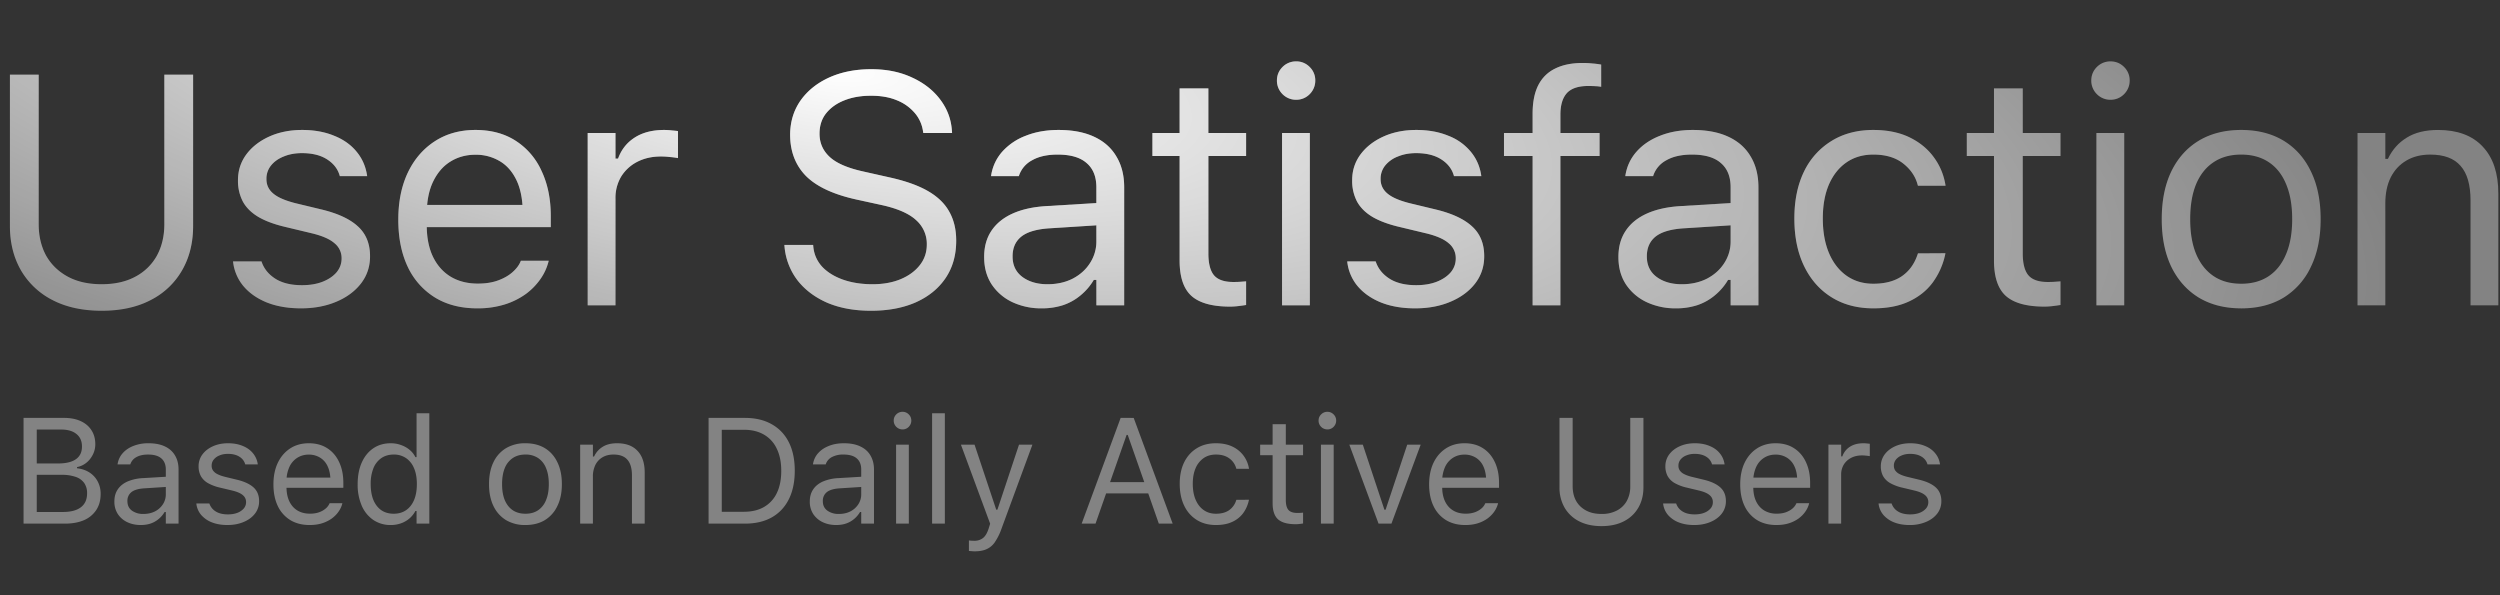
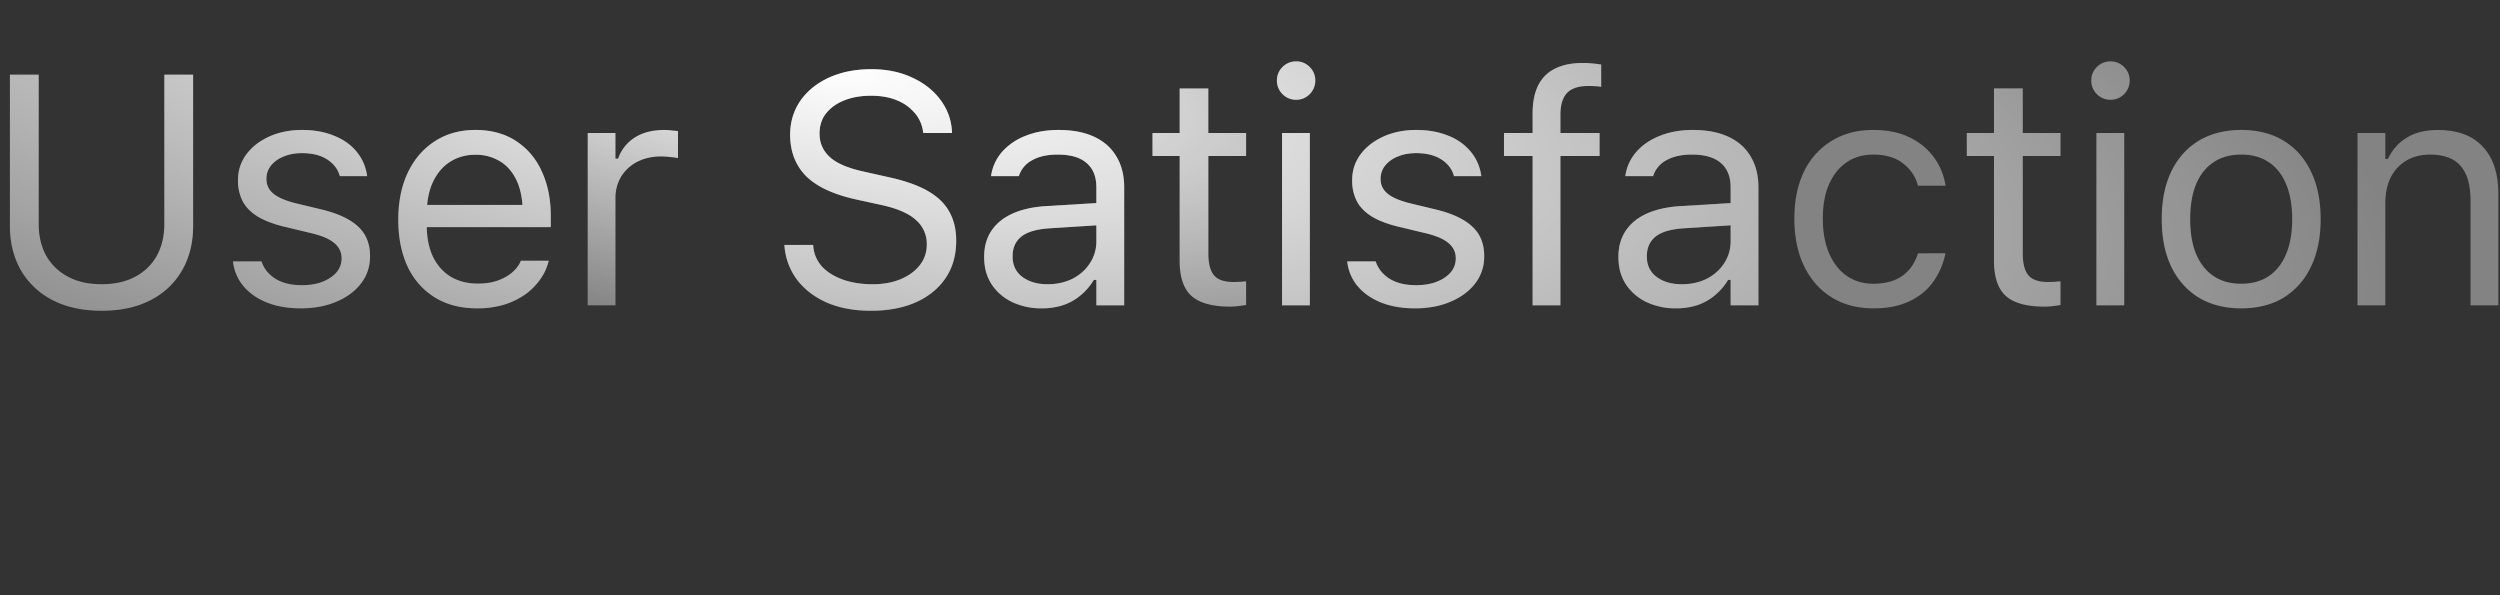
<svg xmlns="http://www.w3.org/2000/svg" width="126" height="30" fill="none">
  <rect width="100%" height="100%" fill="#333333" stroke="none" />
  <path fill="#838383" d="M5.125 15.662c-.962 0-1.79-.18-2.482-.54a3.854 3.854 0 0 1-1.587-1.498C.686 12.979.5 12.235.5 11.392v-7.63h1.45v7.533c0 .597.124 1.123.37 1.58.253.45.616.805 1.088 1.063.473.258 1.045.387 1.717.387.67 0 1.24-.13 1.708-.387a2.64 2.64 0 0 0 1.08-1.064c.246-.456.37-.982.37-1.579V3.762h1.45v7.63c0 .843-.185 1.587-.556 2.232a3.8 3.8 0 0 1-1.58 1.498c-.687.36-1.511.54-2.472.54z" />
  <path fill="url(#a)" d="M5.125 15.662c-.962 0-1.79-.18-2.482-.54a3.854 3.854 0 0 1-1.587-1.498C.686 12.979.5 12.235.5 11.392v-7.63h1.45v7.533c0 .597.124 1.123.37 1.58.253.45.616.805 1.088 1.063.473.258 1.045.387 1.717.387.67 0 1.24-.13 1.708-.387a2.64 2.64 0 0 0 1.08-1.064c.246-.456.37-.982.37-1.579V3.762h1.45v7.63c0 .843-.185 1.587-.556 2.232a3.8 3.8 0 0 1-1.58 1.498c-.687.36-1.511.54-2.472.54z" />
  <path fill="#838383" d="M15.17 15.541c-.645 0-1.215-.096-1.709-.29-.494-.198-.892-.475-1.192-.83a2.309 2.309 0 0 1-.524-1.248h1.434c.118.36.35.65.693.87.344.22.792.33 1.345.33.393 0 .736-.056 1.032-.17.3-.117.537-.276.709-.474.172-.205.258-.438.258-.701v-.017a.954.954 0 0 0-.355-.749c-.236-.21-.623-.379-1.16-.507l-1.346-.323c-.542-.129-.988-.295-1.337-.5-.35-.209-.607-.464-.774-.764a2.237 2.237 0 0 1-.25-1.08V9.08c0-.484.14-.916.42-1.297.284-.382.671-.682 1.16-.903.489-.22 1.04-.33 1.652-.33.606 0 1.143.097 1.61.29.474.188.852.457 1.137.806.29.349.467.76.532 1.232h-1.378c-.091-.343-.3-.623-.629-.837-.327-.215-.754-.323-1.28-.323-.344 0-.65.057-.919.17-.269.107-.48.257-.636.45a1.047 1.047 0 0 0-.234.677v.016c0 .194.05.366.153.516.102.15.26.282.475.395.215.113.492.212.83.298l1.337.322c.817.199 1.424.484 1.821.854.403.37.605.868.605 1.49v.017c0 .515-.153.972-.46 1.37-.306.392-.722.698-1.248.918-.521.22-1.112.33-1.773.33z" />
  <path fill="url(#b)" d="M15.17 15.541c-.645 0-1.215-.096-1.709-.29-.494-.198-.892-.475-1.192-.83a2.309 2.309 0 0 1-.524-1.248h1.434c.118.36.35.65.693.87.344.22.792.33 1.345.33.393 0 .736-.056 1.032-.17.3-.117.537-.276.709-.474.172-.205.258-.438.258-.701v-.017a.954.954 0 0 0-.355-.749c-.236-.21-.623-.379-1.16-.507l-1.346-.323c-.542-.129-.988-.295-1.337-.5-.35-.209-.607-.464-.774-.764a2.237 2.237 0 0 1-.25-1.08V9.08c0-.484.14-.916.42-1.297.284-.382.671-.682 1.16-.903.489-.22 1.04-.33 1.652-.33.606 0 1.143.097 1.61.29.474.188.852.457 1.137.806.29.349.467.76.532 1.232h-1.378c-.091-.343-.3-.623-.629-.837-.327-.215-.754-.323-1.28-.323-.344 0-.65.057-.919.17-.269.107-.48.257-.636.45a1.047 1.047 0 0 0-.234.677v.016c0 .194.05.366.153.516.102.15.26.282.475.395.215.113.492.212.83.298l1.337.322c.817.199 1.424.484 1.821.854.403.37.605.868.605 1.49v.017c0 .515-.153.972-.46 1.37-.306.392-.722.698-1.248.918-.521.22-1.112.33-1.773.33z" />
  <path fill="#838383" d="M24.053 15.541c-.827 0-1.538-.182-2.134-.548a3.628 3.628 0 0 1-1.37-1.546c-.317-.672-.475-1.461-.475-2.37v-.007c0-.897.158-1.684.475-2.36.322-.678.776-1.207 1.361-1.588.586-.381 1.27-.572 2.055-.572.79 0 1.466.183 2.03.548a3.51 3.51 0 0 1 1.305 1.53c.306.65.46 1.408.46 2.273v.547h-6.961v-1.12h6.244l-.693 1.024v-.556c0-.682-.102-1.244-.306-1.684-.205-.44-.487-.768-.846-.983a2.33 2.33 0 0 0-1.241-.33c-.467 0-.886.115-1.257.346-.365.226-.655.562-.87 1.007-.215.446-.322.994-.322 1.644v.556c0 .617.104 1.146.314 1.587.21.435.507.77.894 1.007.387.231.843.347 1.37.347.392 0 .733-.054 1.023-.162.29-.107.529-.244.717-.41.188-.167.32-.336.395-.508l.032-.073h1.402l-.016.065a2.67 2.67 0 0 1-.403.862 3.222 3.222 0 0 1-.733.75 3.74 3.74 0 0 1-1.072.53 4.566 4.566 0 0 1-1.378.194z" />
  <path fill="url(#c)" d="M24.053 15.541c-.827 0-1.538-.182-2.134-.548a3.628 3.628 0 0 1-1.37-1.546c-.317-.672-.475-1.461-.475-2.37v-.007c0-.897.158-1.684.475-2.36.322-.678.776-1.207 1.361-1.588.586-.381 1.27-.572 2.055-.572.79 0 1.466.183 2.03.548a3.51 3.51 0 0 1 1.305 1.53c.306.65.46 1.408.46 2.273v.547h-6.961v-1.12h6.244l-.693 1.024v-.556c0-.682-.102-1.244-.306-1.684-.205-.44-.487-.768-.846-.983a2.33 2.33 0 0 0-1.241-.33c-.467 0-.886.115-1.257.346-.365.226-.655.562-.87 1.007-.215.446-.322.994-.322 1.644v.556c0 .617.104 1.146.314 1.587.21.435.507.77.894 1.007.387.231.843.347 1.37.347.392 0 .733-.054 1.023-.162.29-.107.529-.244.717-.41.188-.167.32-.336.395-.508l.032-.073h1.402l-.016.065a2.67 2.67 0 0 1-.403.862 3.222 3.222 0 0 1-.733.75 3.74 3.74 0 0 1-1.072.53 4.566 4.566 0 0 1-1.378.194z" />
-   <path fill="#838383" d="M29.619 15.388V6.703h1.401v1.29h.13c.166-.457.448-.812.845-1.064.398-.253.89-.379 1.475-.379.134 0 .266.008.395.024.134.011.236.022.306.032v1.362a4.047 4.047 0 0 0-.427-.056 3.66 3.66 0 0 0-.435-.025c-.446 0-.841.09-1.185.266a2.049 2.049 0 0 0-.814.742 2.09 2.09 0 0 0-.29 1.111v5.382h-1.4z" />
  <path fill="url(#d)" d="M29.619 15.388V6.703h1.401v1.29h.13c.166-.457.448-.812.845-1.064.398-.253.89-.379 1.475-.379.134 0 .266.008.395.024.134.011.236.022.306.032v1.362a4.047 4.047 0 0 0-.427-.056 3.66 3.66 0 0 0-.435-.025c-.446 0-.841.09-1.185.266a2.049 2.049 0 0 0-.814.742 2.09 2.09 0 0 0-.29 1.111v5.382h-1.4z" />
  <path fill="#838383" d="M43.899 15.662c-.849 0-1.59-.137-2.224-.41-.628-.28-1.128-.661-1.498-1.145a3.253 3.253 0 0 1-.637-1.676l-.008-.088h1.45l.008.088c.038.387.186.723.444 1.008.263.279.612.496 1.047.652.44.156.94.234 1.498.234.527 0 .994-.083 1.402-.25.414-.172.739-.408.975-.709.237-.3.355-.647.355-1.04v-.007a1.59 1.59 0 0 0-.532-1.217c-.355-.333-.932-.588-1.732-.765l-1.29-.282c-1.165-.258-2.013-.656-2.545-1.193-.526-.542-.79-1.235-.79-2.078v-.008c.006-.645.18-1.214.524-1.708.35-.495.83-.881 1.442-1.16.618-.28 1.327-.42 2.127-.42.773 0 1.458.14 2.054.42.597.273 1.07.644 1.419 1.111.354.468.55.991.588 1.571l.008.113h-1.45l-.017-.105a1.8 1.8 0 0 0-.419-.91 2.302 2.302 0 0 0-.902-.636c-.376-.156-.816-.231-1.321-.226-.484 0-.919.075-1.305.226-.387.15-.696.367-.927.652-.226.28-.338.623-.338 1.031v.008c0 .462.172.852.515 1.169.344.317.91.56 1.7.733l1.29.29c.81.177 1.463.408 1.957.693.494.284.854.633 1.08 1.047.23.408.346.892.346 1.45v.008c0 .725-.177 1.351-.532 1.878-.354.526-.854.934-1.498 1.224-.645.285-1.4.427-2.264.427z" />
  <path fill="url(#e)" d="M43.899 15.662c-.849 0-1.59-.137-2.224-.41-.628-.28-1.128-.661-1.498-1.145a3.253 3.253 0 0 1-.637-1.676l-.008-.088h1.45l.008.088c.038.387.186.723.444 1.008.263.279.612.496 1.047.652.44.156.94.234 1.498.234.527 0 .994-.083 1.402-.25.414-.172.739-.408.975-.709.237-.3.355-.647.355-1.04v-.007a1.59 1.59 0 0 0-.532-1.217c-.355-.333-.932-.588-1.732-.765l-1.29-.282c-1.165-.258-2.013-.656-2.545-1.193-.526-.542-.79-1.235-.79-2.078v-.008c.006-.645.18-1.214.524-1.708.35-.495.83-.881 1.442-1.16.618-.28 1.327-.42 2.127-.42.773 0 1.458.14 2.054.42.597.273 1.07.644 1.419 1.111.354.468.55.991.588 1.571l.008.113h-1.45l-.017-.105a1.8 1.8 0 0 0-.419-.91 2.302 2.302 0 0 0-.902-.636c-.376-.156-.816-.231-1.321-.226-.484 0-.919.075-1.305.226-.387.15-.696.367-.927.652-.226.28-.338.623-.338 1.031v.008c0 .462.172.852.515 1.169.344.317.91.56 1.7.733l1.29.29c.81.177 1.463.408 1.957.693.494.284.854.633 1.08 1.047.23.408.346.892.346 1.45v.008c0 .725-.177 1.351-.532 1.878-.354.526-.854.934-1.498 1.224-.645.285-1.4.427-2.264.427z" />
  <path fill="#838383" d="M52.501 15.541a3.41 3.41 0 0 1-1.482-.314 2.554 2.554 0 0 1-1.04-.894c-.252-.387-.378-.844-.378-1.37v-.016c0-.516.124-.956.37-1.321.248-.37.608-.66 1.08-.87.473-.21 1.045-.333 1.716-.371l3.19-.193v1.12l-3.02.193c-.661.037-1.145.174-1.45.41-.302.237-.452.57-.452 1v.016c0 .44.167.784.5 1.031.333.242.752.363 1.257.363.477 0 .902-.094 1.272-.282.371-.194.661-.454.87-.782a1.98 1.98 0 0 0 .323-1.112V9.442c0-.537-.164-.945-.492-1.224-.322-.285-.808-.427-1.458-.427-.52 0-.948.094-1.28.282a1.363 1.363 0 0 0-.67.781l-.008.024h-1.401l.008-.048a2.33 2.33 0 0 1 .563-1.192 3.02 3.02 0 0 1 1.185-.798c.483-.193 1.034-.29 1.651-.29.71 0 1.308.116 1.797.346.494.231.867.564 1.12 1 .258.43.387.945.387 1.546v5.946h-1.402v-1.28h-.13a2.948 2.948 0 0 1-.668.78c-.258.216-.55.38-.878.492a3.45 3.45 0 0 1-1.08.161z" />
  <path fill="url(#f)" d="M52.501 15.541a3.41 3.41 0 0 1-1.482-.314 2.554 2.554 0 0 1-1.04-.894c-.252-.387-.378-.844-.378-1.37v-.016c0-.516.124-.956.37-1.321.248-.37.608-.66 1.08-.87.473-.21 1.045-.333 1.716-.371l3.19-.193v1.12l-3.02.193c-.661.037-1.145.174-1.45.41-.302.237-.452.57-.452 1v.016c0 .44.167.784.5 1.031.333.242.752.363 1.257.363.477 0 .902-.094 1.272-.282.371-.194.661-.454.87-.782a1.98 1.98 0 0 0 .323-1.112V9.442c0-.537-.164-.945-.492-1.224-.322-.285-.808-.427-1.458-.427-.52 0-.948.094-1.28.282a1.363 1.363 0 0 0-.67.781l-.008.024h-1.401l.008-.048a2.33 2.33 0 0 1 .563-1.192 3.02 3.02 0 0 1 1.185-.798c.483-.193 1.034-.29 1.651-.29.71 0 1.308.116 1.797.346.494.231.867.564 1.12 1 .258.43.387.945.387 1.546v5.946h-1.402v-1.28h-.13a2.948 2.948 0 0 1-.668.78c-.258.216-.55.38-.878.492a3.45 3.45 0 0 1-1.08.161z" />
-   <path fill="#838383" d="M61.99 15.453c-.892 0-1.539-.18-1.942-.54-.397-.36-.596-.954-.596-1.78v-5.27h-1.37v-1.16h1.37V4.455h1.45v2.248h1.902v1.16h-1.901v4.915c0 .51.096.878.29 1.104.193.22.515.33.966.33.124 0 .229-.003.315-.008l.33-.024v1.192c-.134.022-.269.04-.403.056a3.449 3.449 0 0 1-.41.025z" />
  <path fill="url(#g)" d="M61.99 15.453c-.892 0-1.539-.18-1.942-.54-.397-.36-.596-.954-.596-1.78v-5.27h-1.37v-1.16h1.37V4.455h1.45v2.248h1.902v1.16h-1.901v4.915c0 .51.096.878.29 1.104.193.22.515.33.966.33.124 0 .229-.003.315-.008l.33-.024v1.192c-.134.022-.269.04-.403.056a3.449 3.449 0 0 1-.41.025z" />
  <path fill="#838383" d="M64.615 15.388V6.703h1.401v8.685h-1.401zm.709-10.36a.95.95 0 0 1-.685-.283.95.95 0 0 1-.282-.684c0-.269.094-.497.282-.685a.95.95 0 0 1 .684-.282.93.93 0 0 1 .685.282.932.932 0 0 1 .282.685.95.95 0 0 1-.282.684.932.932 0 0 1-.684.282z" />
  <path fill="url(#h)" d="M64.615 15.388V6.703h1.401v8.685h-1.401zm.709-10.36a.95.95 0 0 1-.685-.283.95.95 0 0 1-.282-.684c0-.269.094-.497.282-.685a.95.95 0 0 1 .684-.282.93.93 0 0 1 .685.282.932.932 0 0 1 .282.685.95.95 0 0 1-.282.684.932.932 0 0 1-.684.282z" />
  <path fill="#838383" d="M71.324 15.541c-.645 0-1.214-.096-1.708-.29-.495-.198-.892-.475-1.193-.83a2.309 2.309 0 0 1-.523-1.248h1.434c.118.36.349.65.693.87.343.22.792.33 1.345.33.392 0 .736-.056 1.031-.17.301-.117.537-.276.71-.474.171-.205.257-.438.257-.701v-.017a.954.954 0 0 0-.354-.749c-.237-.21-.624-.379-1.16-.507l-1.346-.323c-.543-.129-.988-.295-1.338-.5-.349-.209-.606-.464-.773-.764a2.237 2.237 0 0 1-.25-1.08V9.08c0-.484.14-.916.42-1.297.284-.382.67-.682 1.16-.903.488-.22 1.039-.33 1.651-.33.607 0 1.144.097 1.611.29a2.73 2.73 0 0 1 1.136.806c.29.349.468.76.532 1.232h-1.378c-.09-.343-.3-.623-.628-.837-.328-.215-.755-.323-1.281-.323-.344 0-.65.057-.918.17a1.52 1.52 0 0 0-.637.45 1.047 1.047 0 0 0-.234.677v.016c0 .194.052.366.154.516.102.15.26.282.475.395.215.113.491.212.83.298l1.337.322c.816.199 1.423.484 1.82.854.404.37.605.868.605 1.49v.017c0 .515-.153.972-.46 1.37-.305.392-.721.698-1.248.918-.52.22-1.112.33-1.772.33z" />
  <path fill="url(#i)" d="M71.324 15.541c-.645 0-1.214-.096-1.708-.29-.495-.198-.892-.475-1.193-.83a2.309 2.309 0 0 1-.523-1.248h1.434c.118.36.349.65.693.87.343.22.792.33 1.345.33.392 0 .736-.056 1.031-.17.301-.117.537-.276.71-.474.171-.205.257-.438.257-.701v-.017a.954.954 0 0 0-.354-.749c-.237-.21-.624-.379-1.16-.507l-1.346-.323c-.543-.129-.988-.295-1.338-.5-.349-.209-.606-.464-.773-.764a2.237 2.237 0 0 1-.25-1.08V9.08c0-.484.14-.916.42-1.297.284-.382.67-.682 1.16-.903.488-.22 1.039-.33 1.651-.33.607 0 1.144.097 1.611.29a2.73 2.73 0 0 1 1.136.806c.29.349.468.76.532 1.232h-1.378c-.09-.343-.3-.623-.628-.837-.328-.215-.755-.323-1.281-.323-.344 0-.65.057-.918.17a1.52 1.52 0 0 0-.637.45 1.047 1.047 0 0 0-.234.677v.016c0 .194.052.366.154.516.102.15.26.282.475.395.215.113.491.212.83.298l1.337.322c.816.199 1.423.484 1.82.854.404.37.605.868.605 1.49v.017c0 .515-.153.972-.46 1.37-.305.392-.721.698-1.248.918-.52.22-1.112.33-1.772.33z" />
  <path fill="#838383" d="M77.243 15.388V7.863h-1.442v-1.16h1.442v-.967c0-.58.094-1.058.282-1.434.194-.381.478-.663.854-.846.376-.188.838-.282 1.386-.282.172 0 .333.008.483.024.156.011.306.03.452.057v1.12a2.202 2.202 0 0 0-.299-.032 7.466 7.466 0 0 0-.354-.009c-.5 0-.86.121-1.08.363-.215.242-.322.602-.322 1.08v.926h1.974v1.16h-1.974v7.525h-1.402z" />
  <path fill="url(#j)" d="M77.243 15.388V7.863h-1.442v-1.16h1.442v-.967c0-.58.094-1.058.282-1.434.194-.381.478-.663.854-.846.376-.188.838-.282 1.386-.282.172 0 .333.008.483.024.156.011.306.03.452.057v1.12a2.202 2.202 0 0 0-.299-.032 7.466 7.466 0 0 0-.354-.009c-.5 0-.86.121-1.08.363-.215.242-.322.602-.322 1.08v.926h1.974v1.16h-1.974v7.525h-1.402z" />
  <path fill="#838383" d="M84.468 15.541a3.41 3.41 0 0 1-1.482-.314 2.554 2.554 0 0 1-1.04-.894c-.252-.387-.378-.844-.378-1.37v-.016c0-.516.123-.956.37-1.321.247-.37.607-.66 1.08-.87.472-.21 1.044-.333 1.716-.371l3.19-.193v1.12l-3.02.193c-.662.037-1.145.174-1.451.41-.3.237-.451.57-.451 1v.016c0 .44.166.784.5 1.031.332.242.751.363 1.256.363.478 0 .902-.094 1.273-.282.37-.194.66-.454.87-.782a1.98 1.98 0 0 0 .322-1.112V9.442c0-.537-.163-.945-.491-1.224-.322-.285-.808-.427-1.458-.427-.521 0-.948.094-1.281.282a1.363 1.363 0 0 0-.669.781l-.008.024h-1.402l.008-.048c.075-.456.263-.854.564-1.192.306-.344.701-.61 1.184-.798.484-.193 1.034-.29 1.652-.29.709 0 1.308.116 1.797.346.494.231.867.564 1.12 1 .257.43.386.945.386 1.546v5.946h-1.402v-1.28h-.129a2.948 2.948 0 0 1-.668.78c-.258.216-.55.38-.878.492a3.45 3.45 0 0 1-1.08.161z" />
  <path fill="url(#k)" d="M84.468 15.541a3.41 3.41 0 0 1-1.482-.314 2.554 2.554 0 0 1-1.04-.894c-.252-.387-.378-.844-.378-1.37v-.016c0-.516.123-.956.37-1.321.247-.37.607-.66 1.08-.87.472-.21 1.044-.333 1.716-.371l3.19-.193v1.12l-3.02.193c-.662.037-1.145.174-1.451.41-.3.237-.451.57-.451 1v.016c0 .44.166.784.5 1.031.332.242.751.363 1.256.363.478 0 .902-.094 1.273-.282.37-.194.66-.454.87-.782a1.98 1.98 0 0 0 .322-1.112V9.442c0-.537-.163-.945-.491-1.224-.322-.285-.808-.427-1.458-.427-.521 0-.948.094-1.281.282a1.363 1.363 0 0 0-.669.781l-.008.024h-1.402l.008-.048c.075-.456.263-.854.564-1.192.306-.344.701-.61 1.184-.798.484-.193 1.034-.29 1.652-.29.709 0 1.308.116 1.797.346.494.231.867.564 1.12 1 .257.43.386.945.386 1.546v5.946h-1.402v-1.28h-.129a2.948 2.948 0 0 1-.668.78c-.258.216-.55.38-.878.492a3.45 3.45 0 0 1-1.08.161z" />
  <path fill="#838383" d="M94.424 15.541c-.811 0-1.515-.185-2.11-.556-.597-.37-1.059-.894-1.387-1.57-.327-.677-.491-1.475-.491-2.393v-.017c0-.902.161-1.686.483-2.352a3.662 3.662 0 0 1 1.386-1.547c.596-.37 1.3-.556 2.11-.556.705 0 1.311.124 1.822.37.51.248.918.58 1.224 1 .306.413.502.878.588 1.393l.008.049h-1.393l-.008-.024c-.108-.43-.352-.795-.734-1.096-.38-.3-.883-.451-1.506-.451-.521 0-.972.131-1.354.395-.38.263-.676.636-.886 1.12-.204.477-.306 1.044-.306 1.7v.015c0 .666.105 1.247.314 1.74.21.49.505.868.886 1.137.382.268.83.402 1.346.402.585 0 1.063-.126 1.434-.378.37-.253.637-.62.798-1.104l.016-.048 1.385-.008-.016.088a3.702 3.702 0 0 1-.628 1.394c-.3.403-.698.72-1.192.95-.495.232-1.09.347-1.789.347z" />
-   <path fill="url(#l)" d="M94.424 15.541c-.811 0-1.515-.185-2.11-.556-.597-.37-1.059-.894-1.387-1.57-.327-.677-.491-1.475-.491-2.393v-.017c0-.902.161-1.686.483-2.352a3.662 3.662 0 0 1 1.386-1.547c.596-.37 1.3-.556 2.11-.556.705 0 1.311.124 1.822.37.51.248.918.58 1.224 1 .306.413.502.878.588 1.393l.008.049h-1.393l-.008-.024c-.108-.43-.352-.795-.734-1.096-.38-.3-.883-.451-1.506-.451-.521 0-.972.131-1.354.395-.38.263-.676.636-.886 1.12-.204.477-.306 1.044-.306 1.7v.015c0 .666.105 1.247.314 1.74.21.49.505.868.886 1.137.382.268.83.402 1.346.402.585 0 1.063-.126 1.434-.378.37-.253.637-.62.798-1.104l.016-.048 1.385-.008-.016.088a3.702 3.702 0 0 1-.628 1.394c-.3.403-.698.72-1.192.95-.495.232-1.09.347-1.789.347z" />
  <path fill="#838383" d="M103.035 15.453c-.892 0-1.539-.18-1.942-.54-.398-.36-.596-.954-.596-1.78v-5.27h-1.37v-1.16h1.37V4.455h1.45v2.248h1.901v1.16h-1.901v4.915c0 .51.097.878.29 1.104.193.22.516.33.967.33.123 0 .228-.003.314-.008l.33-.024v1.192c-.134.022-.268.04-.403.056a3.439 3.439 0 0 1-.41.025z" />
  <path fill="url(#m)" d="M103.035 15.453c-.892 0-1.539-.18-1.942-.54-.398-.36-.596-.954-.596-1.78v-5.27h-1.37v-1.16h1.37V4.455h1.45v2.248h1.901v1.16h-1.901v4.915c0 .51.097.878.29 1.104.193.22.516.33.967.33.123 0 .228-.003.314-.008l.33-.024v1.192c-.134.022-.268.04-.403.056a3.439 3.439 0 0 1-.41.025z" />
  <path fill="#838383" d="M105.659 15.388V6.703h1.402v8.685h-1.402zm.709-10.36a.95.95 0 0 1-.685-.283.95.95 0 0 1-.282-.684c0-.269.094-.497.282-.685a.95.95 0 0 1 .685-.282c.268 0 .497.094.685.282a.932.932 0 0 1 .282.685.95.95 0 0 1-.282.684.934.934 0 0 1-.685.282z" />
  <path fill="url(#n)" d="M105.659 15.388V6.703h1.402v8.685h-1.402zm.709-10.36a.95.95 0 0 1-.685-.283.95.95 0 0 1-.282-.684c0-.269.094-.497.282-.685a.95.95 0 0 1 .685-.282c.268 0 .497.094.685.282a.932.932 0 0 1 .282.685.95.95 0 0 1-.282.684.934.934 0 0 1-.685.282z" />
  <path fill="#838383" d="M112.956 15.541c-.822 0-1.533-.18-2.135-.54-.596-.365-1.058-.883-1.386-1.554-.322-.672-.483-1.47-.483-2.393v-.016c0-.93.161-1.73.483-2.401.328-.672.79-1.187 1.386-1.547.602-.36 1.313-.54 2.135-.54.827 0 1.539.18 2.135.54.596.36 1.056.875 1.378 1.547.328.671.491 1.471.491 2.4v.017c0 .923-.163 1.721-.491 2.393a3.602 3.602 0 0 1-1.378 1.555c-.596.36-1.308.54-2.135.54zm0-1.24c.548 0 1.013-.13 1.394-.387.381-.258.671-.629.87-1.112.204-.483.306-1.066.306-1.748v-.016c0-.688-.102-1.273-.306-1.757-.199-.483-.489-.851-.87-1.104-.381-.257-.846-.386-1.394-.386-.548 0-1.012.129-1.394.386-.381.253-.674.62-.878 1.104-.199.484-.298 1.07-.298 1.757v.016c0 .682.099 1.265.298 1.748.204.483.497.854.878 1.112.382.258.846.386 1.394.386z" />
  <path fill="url(#o)" d="M112.956 15.541c-.822 0-1.533-.18-2.135-.54-.596-.365-1.058-.883-1.386-1.554-.322-.672-.483-1.47-.483-2.393v-.016c0-.93.161-1.73.483-2.401.328-.672.79-1.187 1.386-1.547.602-.36 1.313-.54 2.135-.54.827 0 1.539.18 2.135.54.596.36 1.056.875 1.378 1.547.328.671.491 1.471.491 2.4v.017c0 .923-.163 1.721-.491 2.393a3.602 3.602 0 0 1-1.378 1.555c-.596.36-1.308.54-2.135.54zm0-1.24c.548 0 1.013-.13 1.394-.387.381-.258.671-.629.87-1.112.204-.483.306-1.066.306-1.748v-.016c0-.688-.102-1.273-.306-1.757-.199-.483-.489-.851-.87-1.104-.381-.257-.846-.386-1.394-.386-.548 0-1.012.129-1.394.386-.381.253-.674.62-.878 1.104-.199.484-.298 1.07-.298 1.757v.016c0 .682.099 1.265.298 1.748.204.483.497.854.878 1.112.382.258.846.386 1.394.386z" />
  <path fill="#838383" d="M118.819 15.388V6.703h1.402v1.305h.129c.22-.462.537-.819.951-1.071.413-.258.94-.387 1.579-.387.977 0 1.727.28 2.248.838.526.553.789 1.345.789 2.377v5.623h-1.402v-5.285c0-.784-.166-1.364-.499-1.74-.328-.382-.838-.572-1.531-.572-.462 0-.862.1-1.2.298-.339.199-.602.48-.79.846-.182.365-.274.803-.274 1.313v5.14h-1.402z" />
  <path fill="url(#p)" d="M118.819 15.388V6.703h1.402v1.305h.129c.22-.462.537-.819.951-1.071.413-.258.94-.387 1.579-.387.977 0 1.727.28 2.248.838.526.553.789 1.345.789 2.377v5.623h-1.402v-5.285c0-.784-.166-1.364-.499-1.74-.328-.382-.838-.572-1.531-.572-.462 0-.862.1-1.2.298-.339.199-.602.48-.79.846-.182.365-.274.803-.274 1.313v5.14h-1.402z" />
-   <path fill="#838383" d="M1.52 26.39v-.586h1.647c.401 0 .705-.08.912-.24.207-.16.31-.393.31-.698v-.008a.877.877 0 0 0-.144-.513.86.86 0 0 0-.432-.31 2.095 2.095 0 0 0-.709-.104H1.52v-.572h1.396c.403 0 .706-.071.908-.214.204-.143.307-.354.307-.635v-.008c0-.27-.093-.48-.277-.627-.183-.15-.439-.226-.768-.226H1.52v-.587h1.706c.327 0 .608.054.842.163.236.108.417.262.543.461.128.197.192.431.192.702v.007c0 .185-.042.359-.126.521-.081.162-.19.3-.329.41-.137.11-.293.182-.465.214v.06c.244.029.454.101.632.217.177.116.313.266.41.45a1.3 1.3 0 0 1 .147.625v.007c0 .31-.072.577-.218.801a1.388 1.388 0 0 1-.616.514c-.269.118-.592.177-.972.177H1.52zm-.333 0v-5.328h.665v5.329h-.665zm5.907.071c-.251 0-.478-.048-.68-.144a1.171 1.171 0 0 1-.476-.41 1.123 1.123 0 0 1-.173-.628v-.007c0-.236.056-.438.17-.606.113-.17.278-.302.494-.399a2.25 2.25 0 0 1 .787-.17l1.462-.088v.513l-1.385.089c-.302.017-.524.08-.664.188a.549.549 0 0 0-.207.458v.008c0 .201.076.359.229.472a.951.951 0 0 0 .576.166c.219 0 .413-.043.583-.129a1.03 1.03 0 0 0 .4-.358.909.909 0 0 0 .147-.51v-1.24c0-.247-.075-.434-.225-.562-.148-.13-.37-.195-.669-.195-.239 0-.434.043-.587.129a.625.625 0 0 0-.306.358l-.004.011h-.643l.004-.022c.035-.21.12-.391.259-.547.14-.157.32-.279.542-.365a2.02 2.02 0 0 1 .757-.133c.325 0 .6.053.824.159.226.106.397.258.513.458.118.197.177.433.177.709v2.725h-.642v-.587h-.06c-.083.14-.185.26-.306.358a1.268 1.268 0 0 1-.402.225c-.15.05-.315.074-.495.074zm4.37 0c-.295 0-.556-.044-.783-.133a1.371 1.371 0 0 1-.546-.38 1.058 1.058 0 0 1-.24-.573h.657a.74.74 0 0 0 .318.4c.157.1.363.15.616.15.18 0 .338-.025.473-.077a.813.813 0 0 0 .325-.218.484.484 0 0 0 .118-.321V25.3a.437.437 0 0 0-.162-.343c-.109-.096-.286-.173-.532-.233l-.617-.147a2.253 2.253 0 0 1-.613-.23.95.95 0 0 1-.354-.35 1.02 1.02 0 0 1-.115-.495V23.5a.98.98 0 0 1 .192-.595c.13-.175.308-.313.532-.414.224-.1.476-.151.757-.151.278 0 .524.044.739.133.216.086.39.21.52.37a1.1 1.1 0 0 1 .244.564h-.632a.651.651 0 0 0-.288-.384c-.15-.098-.345-.148-.587-.148-.157 0-.298.026-.42.078a.697.697 0 0 0-.292.207.48.48 0 0 0-.107.31v.007a.41.41 0 0 0 .07.237.58.58 0 0 0 .218.18c.098.052.225.098.38.137l.613.148c.374.091.652.222.835.391.184.17.276.398.276.683v.008a1 1 0 0 1-.21.628c-.14.18-.331.32-.572.42-.24.101-.51.152-.813.152zm4.142 0c-.38 0-.706-.084-.979-.251a1.663 1.663 0 0 1-.628-.71c-.145-.307-.218-.669-.218-1.085v-.003c0-.412.073-.772.218-1.082.148-.31.356-.553.624-.728.269-.175.583-.262.942-.262.362 0 .672.084.93.251.261.168.46.401.599.702.14.298.21.645.21 1.041v.251h-3.19v-.513h2.861l-.317.469v-.255c0-.313-.047-.57-.14-.772a.99.99 0 0 0-.388-.45 1.067 1.067 0 0 0-.569-.152c-.214 0-.406.053-.576.16a1.07 1.07 0 0 0-.399.46 1.726 1.726 0 0 0-.147.754v.255c0 .283.048.525.144.727.096.2.232.354.41.462.177.106.386.159.627.159.18 0 .336-.025.47-.074a1.03 1.03 0 0 0 .328-.189.689.689 0 0 0 .18-.232l.016-.033h.642l-.007.03a1.225 1.225 0 0 1-.185.394c-.086.126-.198.24-.336.344a1.724 1.724 0 0 1-.491.243c-.187.06-.398.089-.631.089zm4.089 0a1.53 1.53 0 0 1-.879-.255 1.659 1.659 0 0 1-.583-.716 2.652 2.652 0 0 1-.207-1.086v-.007c0-.416.07-.778.207-1.086.138-.308.331-.546.58-.716.25-.17.545-.255.882-.255.182 0 .354.03.514.089.162.056.306.136.432.24.125.103.224.226.295.369h.059V20.83h.643v5.56h-.643v-.634h-.059a1.362 1.362 0 0 1-.306.38 1.366 1.366 0 0 1-.421.24 1.505 1.505 0 0 1-.514.085zm.148-.569c.241 0 .45-.06.624-.18.175-.121.309-.292.402-.514.094-.224.14-.489.14-.794v-.007c0-.308-.046-.573-.14-.794a1.145 1.145 0 0 0-.402-.513 1.072 1.072 0 0 0-.624-.181c-.241 0-.45.06-.624.18a1.132 1.132 0 0 0-.399.51 2.094 2.094 0 0 0-.137.798v.007c0 .308.046.574.137.798.094.221.227.392.399.513.175.118.383.177.624.177zm6.639.569a1.87 1.87 0 0 1-.978-.247 1.673 1.673 0 0 1-.635-.713c-.148-.308-.222-.673-.222-1.097v-.007c0-.426.074-.793.222-1.1a1.65 1.65 0 0 1 .635-.71 1.87 1.87 0 0 1 .978-.247c.38 0 .706.082.979.247.273.165.484.402.631.71.15.307.226.674.226 1.1v.007c0 .424-.075.79-.226 1.097a1.65 1.65 0 0 1-.631.713c-.273.165-.6.247-.979.247zm0-.569c.252 0 .465-.059.64-.177a1.1 1.1 0 0 0 .398-.51c.094-.221.14-.488.14-.8v-.008c0-.315-.046-.584-.14-.805a1.077 1.077 0 0 0-.399-.506 1.114 1.114 0 0 0-.639-.177c-.25 0-.464.059-.638.177a1.099 1.099 0 0 0-.403.506c-.091.221-.136.49-.136.805v.007c0 .313.045.58.136.802.094.221.228.39.403.51.174.117.387.176.638.176zm2.758.498v-3.98h.642v.598h.059c.1-.211.246-.375.435-.49.19-.119.431-.178.724-.178.448 0 .792.128 1.03.384.242.254.362.617.362 1.09v2.577h-.642v-2.423c0-.359-.077-.625-.23-.797-.15-.175-.383-.262-.7-.262-.213 0-.396.045-.551.136a.934.934 0 0 0-.362.388 1.333 1.333 0 0 0-.125.602v2.356h-.643zm6.472 0v-5.328h1.828c.527 0 .977.106 1.352.318.376.21.664.512.864.908.2.397.299.874.299 1.433v.007c0 .56-.1 1.038-.3 1.437-.199.396-.485.7-.86.912-.374.21-.826.314-1.355.314h-1.828zm.665-.597h1.119c.396 0 .735-.082 1.015-.244a1.59 1.59 0 0 0 .643-.705c.148-.308.221-.677.221-1.108v-.008c0-.433-.075-.803-.225-1.111a1.58 1.58 0 0 0-.642-.709c-.28-.165-.618-.247-1.012-.247h-1.119v4.132zm5.766.668c-.25 0-.477-.048-.68-.144a1.17 1.17 0 0 1-.476-.41 1.123 1.123 0 0 1-.173-.628v-.007c0-.236.056-.438.17-.606.113-.17.278-.302.494-.399a2.25 2.25 0 0 1 .787-.17l1.462-.088v.513l-1.384.089c-.303.017-.525.08-.665.188a.549.549 0 0 0-.207.458v.008c0 .201.076.359.23.472a.95.95 0 0 0 .575.166c.22 0 .414-.043.583-.129a1.03 1.03 0 0 0 .4-.358.909.909 0 0 0 .147-.51v-1.24c0-.247-.075-.434-.225-.562-.148-.13-.37-.195-.669-.195a1.19 1.19 0 0 0-.587.129.625.625 0 0 0-.306.358l-.004.011h-.642l.003-.022c.035-.21.12-.391.259-.547.14-.157.321-.279.543-.365.221-.089.474-.133.757-.133.325 0 .599.053.823.159.227.106.398.258.513.458.118.197.178.433.178.709v2.725h-.643v-.587h-.059c-.084.14-.186.26-.306.358a1.27 1.27 0 0 1-.403.225c-.15.05-.315.074-.495.074zm3.019-.071v-3.98h.642v3.98h-.642zm.325-4.748a.435.435 0 0 1-.314-.13.435.435 0 0 1-.13-.313c0-.123.044-.228.13-.314a.435.435 0 0 1 .314-.13c.123 0 .228.044.314.13.086.086.129.19.129.314 0 .12-.043.225-.13.314a.427.427 0 0 1-.313.13zm1.49 4.748v-5.56h.643v5.56h-.643zm2.14 1.397a1.46 1.46 0 0 1-.14-.008 1.22 1.22 0 0 1-.144-.014v-.529a.817.817 0 0 0 .129.015c.047.003.092.004.136.004a.689.689 0 0 0 .447-.14c.118-.094.213-.255.285-.484l.073-.236-1.473-3.985h.687l1.226 3.678-.255-.402h.303l-.255.402 1.222-3.678h.676l-1.554 4.224a2.918 2.918 0 0 1-.344.698.985.985 0 0 1-.425.351c-.16.07-.358.104-.594.104zm5.399-1.397 1.964-5.328h.51v.86h-.21l-1.566 4.469h-.698zm.89-1.524.206-.565h2.408l.207.565h-2.821zm2.998 1.525-1.566-4.468v-.86h.3l1.964 5.328h-.698zm2.882.07c-.372 0-.694-.085-.967-.255a1.695 1.695 0 0 1-.635-.72c-.15-.31-.226-.676-.226-1.097v-.007c0-.414.074-.773.222-1.078.15-.305.362-.542.635-.71.273-.17.596-.254.968-.254.322 0 .6.057.834.17a1.476 1.476 0 0 1 .83 1.097l.005.022h-.64l-.003-.011a.912.912 0 0 0-.336-.503c-.175-.137-.405-.206-.69-.206-.24 0-.446.06-.62.18a1.17 1.17 0 0 0-.407.514c-.094.219-.14.479-.14.779v.007c0 .306.048.572.144.798.096.224.231.398.406.52.175.124.38.185.617.185.268 0 .487-.058.657-.173a.955.955 0 0 0 .365-.506l.008-.022.635-.004-.008.04c-.054.24-.15.452-.287.64a1.41 1.41 0 0 1-.547.435c-.227.106-.5.159-.82.159zm4.016-.041c-.409 0-.705-.082-.89-.247-.182-.165-.273-.437-.273-.816v-2.415h-.628v-.532h.628v-1.03h.665v1.03h.87v.532h-.87v2.252c0 .234.044.403.132.506.089.101.237.152.443.152a2.33 2.33 0 0 0 .296-.015v.546c-.062.01-.123.019-.185.026a1.576 1.576 0 0 1-.188.011zm1.272-.03v-3.98h.643v3.98h-.643zm.325-4.748a.435.435 0 0 1-.314-.13.435.435 0 0 1-.129-.313c0-.123.043-.228.13-.314a.435.435 0 0 1 .313-.13c.123 0 .228.044.314.13.086.086.13.19.13.314 0 .12-.044.225-.13.314a.427.427 0 0 1-.314.13zm2.579 4.748-1.473-3.98h.68l1.089 3.28h.059l1.09-3.28h.679l-1.474 3.98h-.65zm4.375.071c-.38 0-.706-.084-.98-.251a1.663 1.663 0 0 1-.627-.71c-.145-.307-.218-.669-.218-1.085v-.003c0-.412.073-.772.218-1.082.148-.31.356-.553.624-.728.269-.175.582-.262.942-.262.362 0 .672.084.93.251.261.168.46.401.599.702.14.298.21.645.21 1.041v.251h-3.19v-.513h2.861l-.317.469v-.255c0-.313-.047-.57-.14-.772a.99.99 0 0 0-.388-.45 1.066 1.066 0 0 0-.569-.152c-.214 0-.406.053-.576.16a1.07 1.07 0 0 0-.399.46 1.727 1.727 0 0 0-.147.754v.255c0 .283.048.525.144.727.096.2.232.354.41.462.177.106.386.159.627.159.18 0 .336-.025.47-.074a1.03 1.03 0 0 0 .328-.189.689.689 0 0 0 .18-.232l.016-.033h.642l-.007.03a1.225 1.225 0 0 1-.185.394c-.086.126-.198.24-.336.344a1.726 1.726 0 0 1-.491.243c-.187.06-.398.089-.631.089zm6.864.055c-.44 0-.82-.082-1.137-.247a1.766 1.766 0 0 1-.727-.687 2.015 2.015 0 0 1-.255-1.023v-3.497h.664v3.453c0 .273.057.514.17.724.116.206.282.369.499.487.216.118.478.177.786.177a1.6 1.6 0 0 0 .783-.177 1.21 1.21 0 0 0 .495-.487 1.5 1.5 0 0 0 .17-.724v-3.453h.664v3.497c0 .387-.084.728-.254 1.023a1.742 1.742 0 0 1-.724.687c-.315.165-.693.247-1.134.247zm4.673-.055c-.295 0-.556-.044-.782-.133a1.371 1.371 0 0 1-.547-.38 1.058 1.058 0 0 1-.24-.573h.657a.74.74 0 0 0 .318.4c.157.1.363.15.616.15.18 0 .338-.025.473-.077a.813.813 0 0 0 .325-.218.484.484 0 0 0 .118-.321V25.3a.437.437 0 0 0-.162-.343c-.108-.096-.286-.173-.532-.233l-.617-.147a2.253 2.253 0 0 1-.613-.23.95.95 0 0 1-.354-.35 1.02 1.02 0 0 1-.115-.495V23.5a.98.98 0 0 1 .192-.595c.13-.175.308-.313.532-.414.224-.1.476-.151.757-.151.278 0 .525.044.739.133.216.086.39.21.52.37.133.16.215.348.244.564h-.631a.651.651 0 0 0-.288-.384c-.15-.098-.346-.148-.588-.148a1.07 1.07 0 0 0-.42.078.697.697 0 0 0-.292.207.48.48 0 0 0-.107.31v.007a.41.41 0 0 0 .07.237.58.58 0 0 0 .218.18c.098.052.225.098.38.137l.613.148c.374.091.652.222.835.391.184.17.276.398.276.683v.008a1 1 0 0 1-.21.628c-.14.18-.331.32-.572.42-.24.101-.51.152-.813.152zm4.142 0c-.38 0-.706-.084-.979-.251a1.663 1.663 0 0 1-.628-.71c-.145-.307-.218-.669-.218-1.085v-.003c0-.412.073-.772.218-1.082.148-.31.356-.553.624-.728.269-.175.583-.262.942-.262.362 0 .672.084.93.251.261.168.46.401.599.702.14.298.21.645.21 1.041v.251h-3.19v-.513h2.862l-.318.469v-.255c0-.313-.047-.57-.14-.772a.99.99 0 0 0-.388-.45 1.067 1.067 0 0 0-.569-.152c-.214 0-.406.053-.576.16a1.07 1.07 0 0 0-.398.46 1.726 1.726 0 0 0-.148.754v.255c0 .283.048.525.144.727.096.2.233.354.41.462a1.2 1.2 0 0 0 .627.159c.18 0 .336-.025.47-.074.132-.05.242-.112.328-.189a.689.689 0 0 0 .181-.232l.015-.033h.642l-.007.03a1.225 1.225 0 0 1-.185.394c-.086.126-.198.24-.336.344a1.724 1.724 0 0 1-.49.243c-.188.06-.398.089-.632.089zm2.62-.071v-3.98h.642v.591h.06a.943.943 0 0 1 .387-.488c.182-.115.407-.173.676-.173.061 0 .122.004.18.011.062.005.109.01.141.015v.624a1.854 1.854 0 0 0-.196-.026 1.674 1.674 0 0 0-.2-.011c-.203 0-.384.04-.542.122a.939.939 0 0 0-.373.34.959.959 0 0 0-.133.51v2.466h-.642zm4.097.071c-.296 0-.557-.044-.783-.133a1.371 1.371 0 0 1-.547-.38 1.058 1.058 0 0 1-.24-.573h.658a.74.74 0 0 0 .317.4c.158.1.363.15.617.15.18 0 .337-.025.472-.077a.813.813 0 0 0 .326-.218.484.484 0 0 0 .118-.321V25.3a.437.437 0 0 0-.163-.343c-.108-.096-.285-.173-.532-.233l-.616-.147a2.253 2.253 0 0 1-.613-.23.95.95 0 0 1-.355-.35 1.02 1.02 0 0 1-.114-.495V23.5a.98.98 0 0 1 .192-.595c.13-.175.308-.313.532-.414.224-.1.476-.151.757-.151.278 0 .524.044.738.133.217.086.39.21.52.37.134.16.215.348.245.564h-.632a.651.651 0 0 0-.288-.384c-.15-.098-.346-.148-.587-.148-.158 0-.298.026-.421.078a.697.697 0 0 0-.292.207.48.48 0 0 0-.107.31v.007c0 .089.024.168.07.237a.58.58 0 0 0 .218.18c.099.052.225.098.38.137l.614.148c.374.091.652.222.834.391.185.17.277.398.277.683v.008a1 1 0 0 1-.21.628c-.14.18-.332.32-.573.42a2.07 2.07 0 0 1-.812.152z" />
  <defs>
    <radialGradient id="a" cx="0" cy="0" r="1" gradientTransform="matrix(79.741 12 -3.474 23.082 41.763 3.389)" gradientUnits="userSpaceOnUse">
      <stop stop-color="#fff" />
      <stop offset="1" stop-color="#fff" stop-opacity="0" />
    </radialGradient>
    <radialGradient id="b" cx="0" cy="0" r="1" gradientTransform="matrix(79.741 12 -3.474 23.082 41.763 3.389)" gradientUnits="userSpaceOnUse">
      <stop stop-color="#fff" />
      <stop offset="1" stop-color="#fff" stop-opacity="0" />
    </radialGradient>
    <radialGradient id="c" cx="0" cy="0" r="1" gradientTransform="matrix(79.741 12 -3.474 23.082 41.763 3.389)" gradientUnits="userSpaceOnUse">
      <stop stop-color="#fff" />
      <stop offset="1" stop-color="#fff" stop-opacity="0" />
    </radialGradient>
    <radialGradient id="d" cx="0" cy="0" r="1" gradientTransform="matrix(79.741 12 -3.474 23.082 41.763 3.389)" gradientUnits="userSpaceOnUse">
      <stop stop-color="#fff" />
      <stop offset="1" stop-color="#fff" stop-opacity="0" />
    </radialGradient>
    <radialGradient id="e" cx="0" cy="0" r="1" gradientTransform="matrix(79.741 12 -3.474 23.082 41.763 3.389)" gradientUnits="userSpaceOnUse">
      <stop stop-color="#fff" />
      <stop offset="1" stop-color="#fff" stop-opacity="0" />
    </radialGradient>
    <radialGradient id="f" cx="0" cy="0" r="1" gradientTransform="matrix(79.741 12 -3.474 23.082 41.763 3.389)" gradientUnits="userSpaceOnUse">
      <stop stop-color="#fff" />
      <stop offset="1" stop-color="#fff" stop-opacity="0" />
    </radialGradient>
    <radialGradient id="g" cx="0" cy="0" r="1" gradientTransform="matrix(79.741 12 -3.474 23.082 41.763 3.389)" gradientUnits="userSpaceOnUse">
      <stop stop-color="#fff" />
      <stop offset="1" stop-color="#fff" stop-opacity="0" />
    </radialGradient>
    <radialGradient id="h" cx="0" cy="0" r="1" gradientTransform="matrix(79.741 12 -3.474 23.082 41.763 3.389)" gradientUnits="userSpaceOnUse">
      <stop stop-color="#fff" />
      <stop offset="1" stop-color="#fff" stop-opacity="0" />
    </radialGradient>
    <radialGradient id="i" cx="0" cy="0" r="1" gradientTransform="matrix(79.741 12 -3.474 23.082 41.763 3.389)" gradientUnits="userSpaceOnUse">
      <stop stop-color="#fff" />
      <stop offset="1" stop-color="#fff" stop-opacity="0" />
    </radialGradient>
    <radialGradient id="j" cx="0" cy="0" r="1" gradientTransform="matrix(79.741 12 -3.474 23.082 41.763 3.389)" gradientUnits="userSpaceOnUse">
      <stop stop-color="#fff" />
      <stop offset="1" stop-color="#fff" stop-opacity="0" />
    </radialGradient>
    <radialGradient id="k" cx="0" cy="0" r="1" gradientTransform="matrix(79.741 12 -3.474 23.082 41.763 3.389)" gradientUnits="userSpaceOnUse">
      <stop stop-color="#fff" />
      <stop offset="1" stop-color="#fff" stop-opacity="0" />
    </radialGradient>
    <radialGradient id="l" cx="0" cy="0" r="1" gradientTransform="matrix(79.741 12 -3.474 23.082 41.763 3.389)" gradientUnits="userSpaceOnUse">
      <stop stop-color="#fff" />
      <stop offset="1" stop-color="#fff" stop-opacity="0" />
    </radialGradient>
    <radialGradient id="m" cx="0" cy="0" r="1" gradientTransform="matrix(79.741 12 -3.474 23.082 41.763 3.389)" gradientUnits="userSpaceOnUse">
      <stop stop-color="#fff" />
      <stop offset="1" stop-color="#fff" stop-opacity="0" />
    </radialGradient>
    <radialGradient id="n" cx="0" cy="0" r="1" gradientTransform="matrix(79.741 12 -3.474 23.082 41.763 3.389)" gradientUnits="userSpaceOnUse">
      <stop stop-color="#fff" />
      <stop offset="1" stop-color="#fff" stop-opacity="0" />
    </radialGradient>
    <radialGradient id="o" cx="0" cy="0" r="1" gradientTransform="matrix(79.741 12 -3.474 23.082 41.763 3.389)" gradientUnits="userSpaceOnUse">
      <stop stop-color="#fff" />
      <stop offset="1" stop-color="#fff" stop-opacity="0" />
    </radialGradient>
    <radialGradient id="p" cx="0" cy="0" r="1" gradientTransform="matrix(79.741 12 -3.474 23.082 41.763 3.389)" gradientUnits="userSpaceOnUse">
      <stop stop-color="#fff" />
      <stop offset="1" stop-color="#fff" stop-opacity="0" />
    </radialGradient>
  </defs>
</svg>